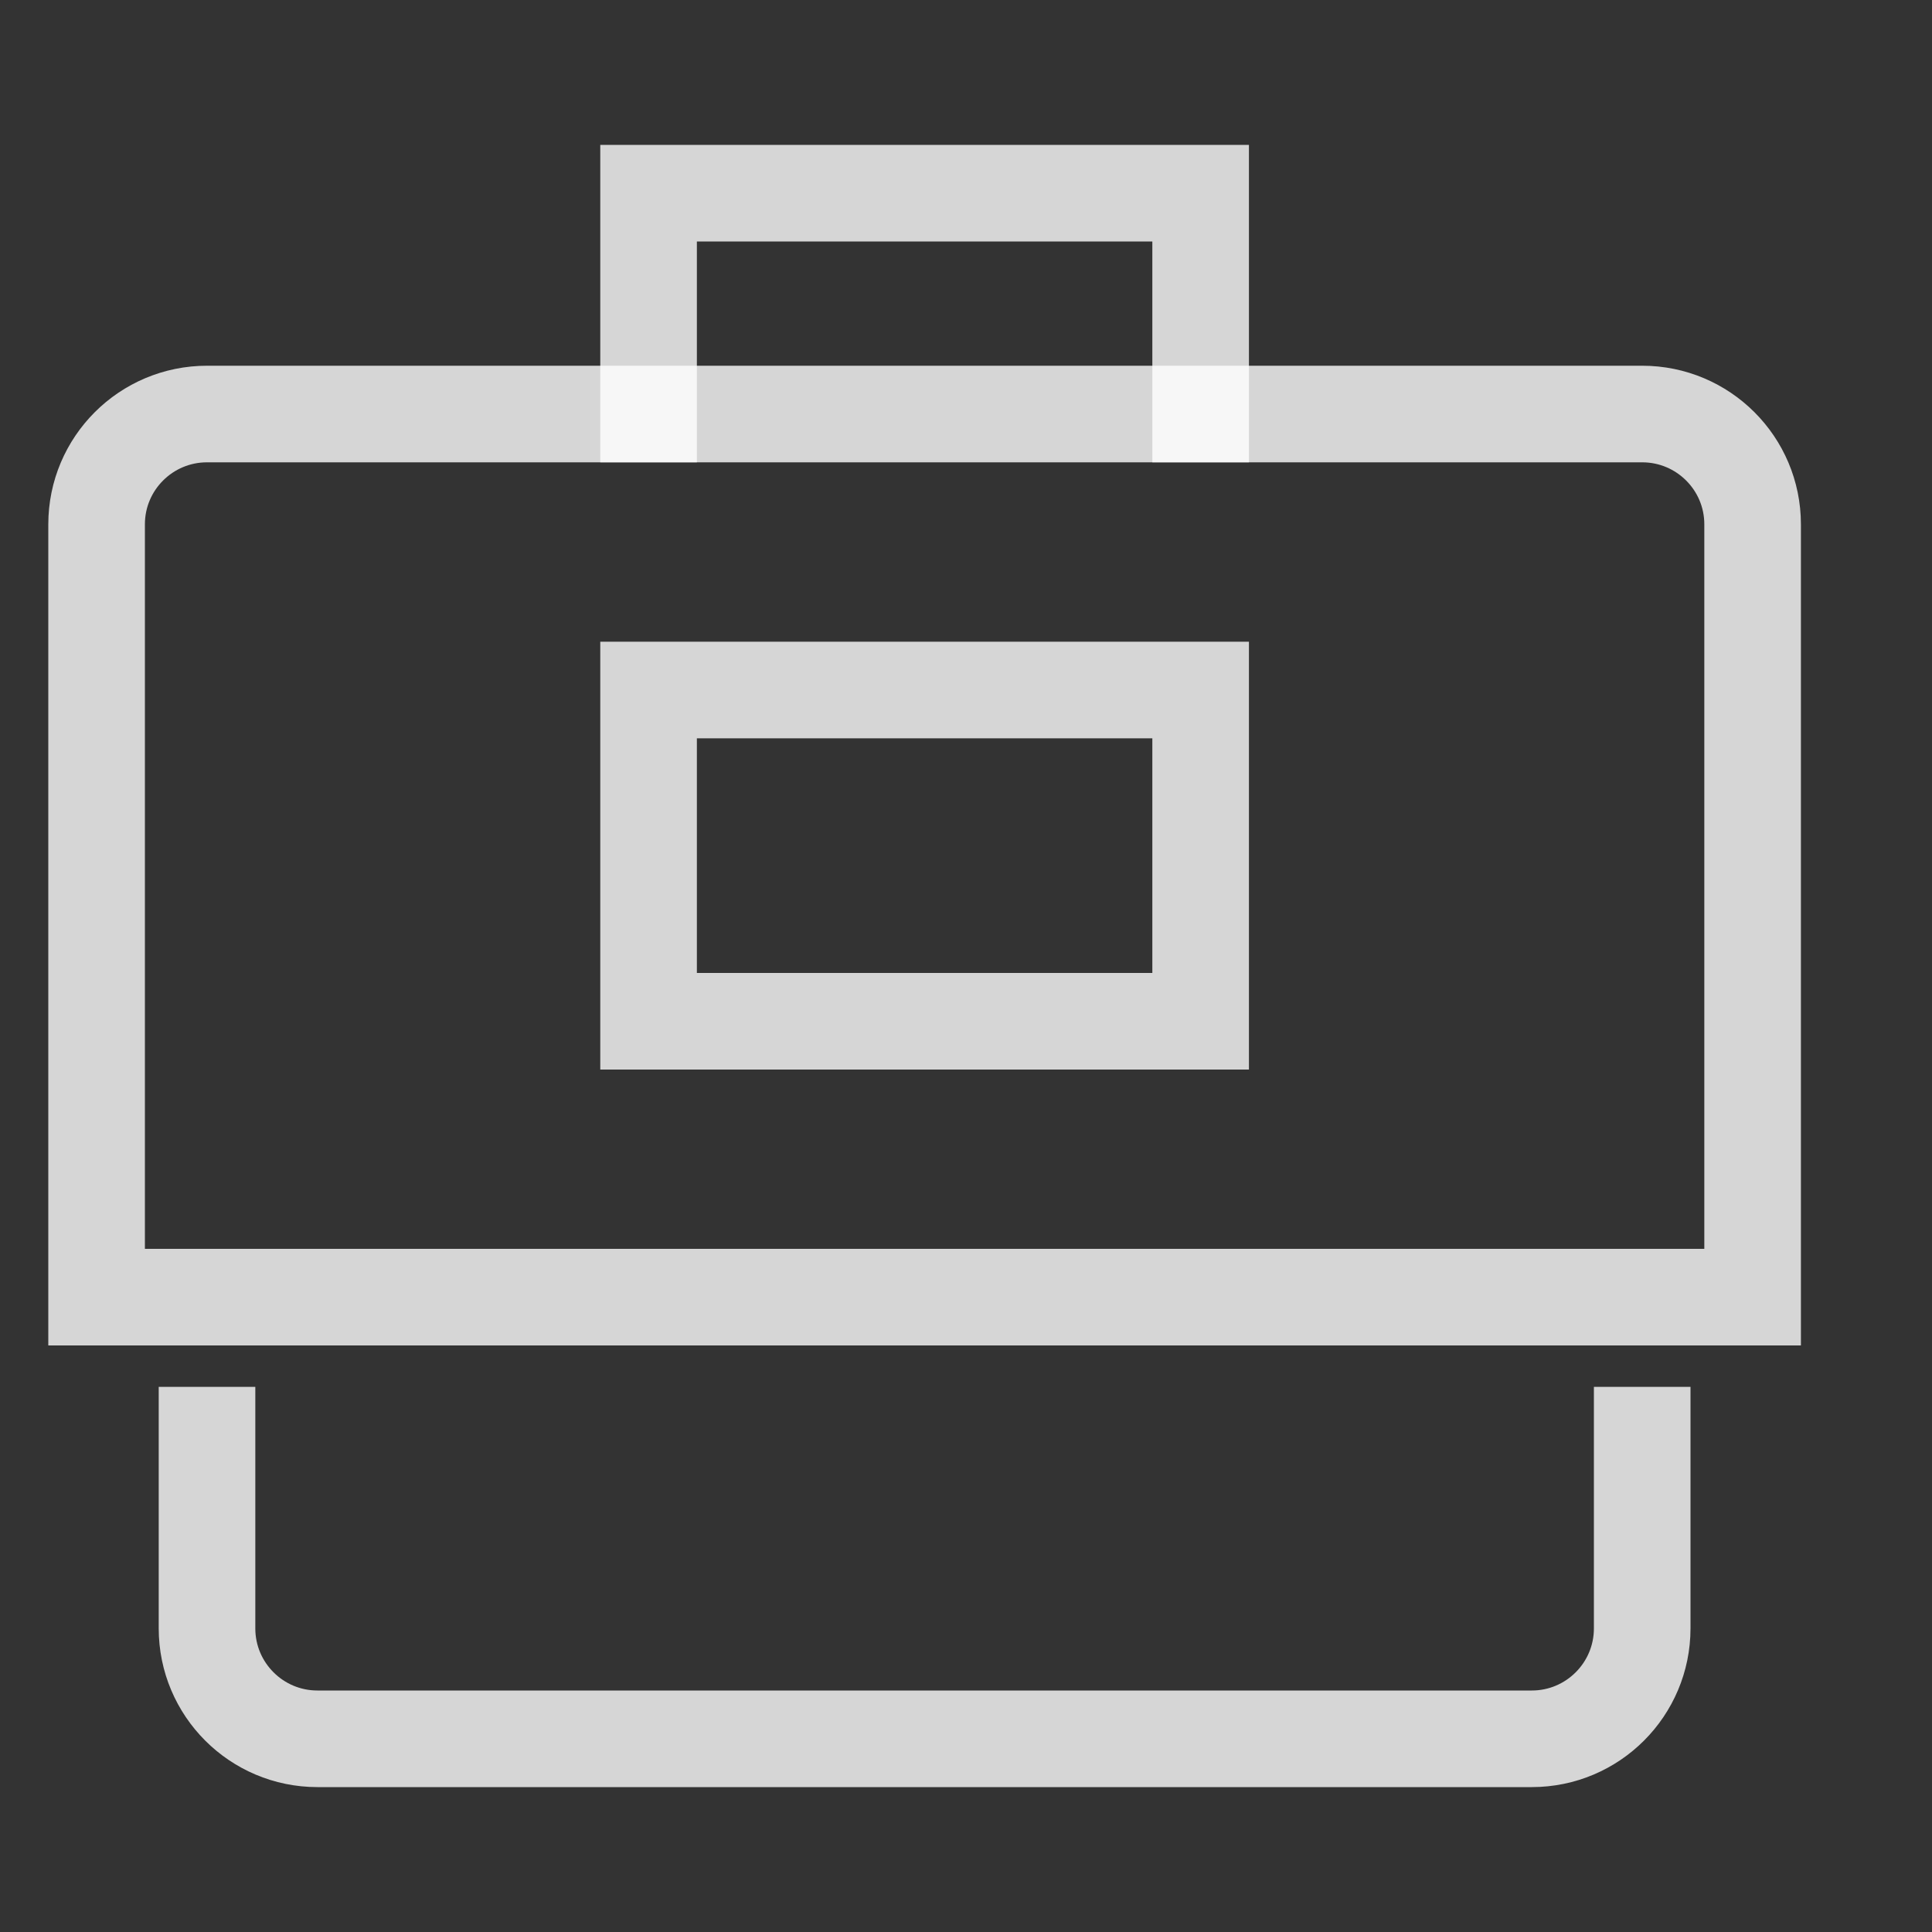
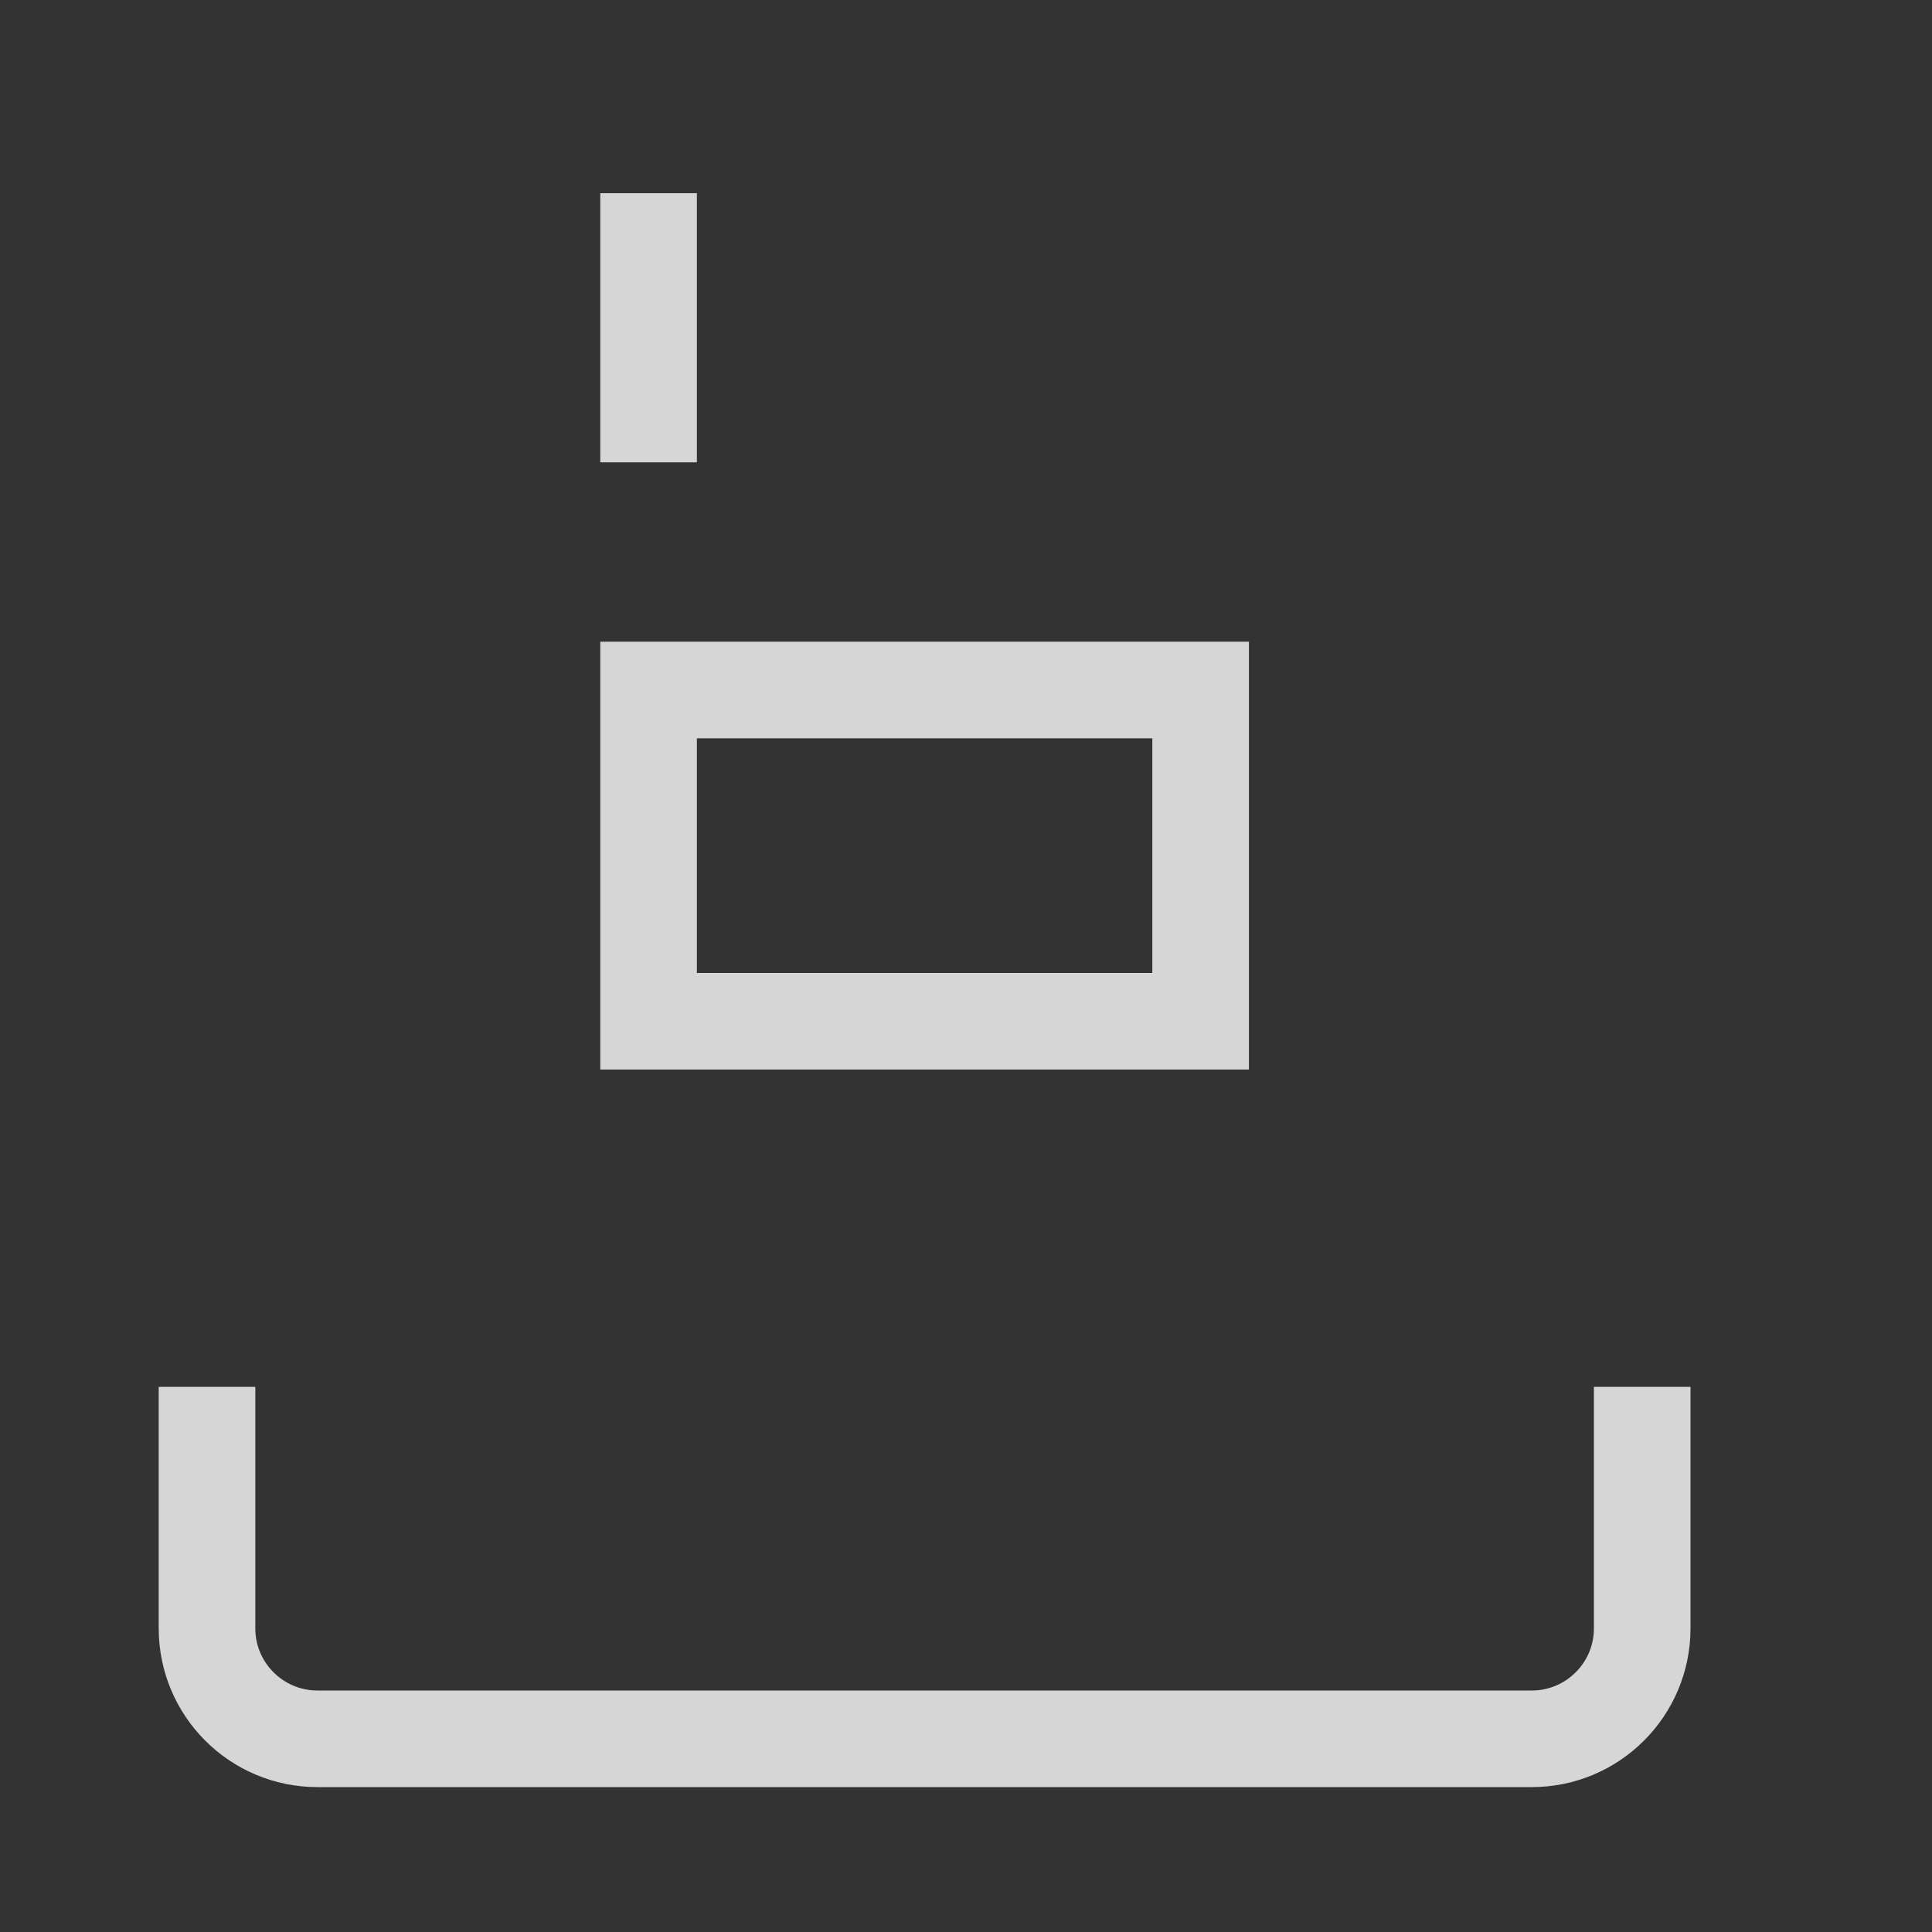
<svg xmlns="http://www.w3.org/2000/svg" width="20" height="20" viewBox="0 0 20 20" fill="none">
  <rect x="0" y="0" width="20" height="20" fill="#333333" stroke="none" />
-   <path d="M6.714 4.286V2H12.429V4.286" stroke="white" stroke-opacity="0.8" stroke-miterlimit="10" stroke-linecap="square" />
-   <path d="M1 13.428V5.428C1 4.797 1.512 4.286 2.143 4.286H17C17.631 4.286 18.143 4.797 18.143 5.428V13.428H1Z" stroke="white" stroke-opacity="0.8" stroke-miterlimit="10" stroke-linecap="square" />
+   <path d="M6.714 4.286V2V4.286" stroke="white" stroke-opacity="0.8" stroke-miterlimit="10" stroke-linecap="square" />
  <path d="M17 14.857V16.857C17 17.488 16.488 18 15.857 18H3.286C2.655 18 2.143 17.488 2.143 16.857V14.857" stroke="white" stroke-opacity="0.8" stroke-miterlimit="10" stroke-linecap="square" />
  <path d="M12.429 7.143H6.714V10.572H12.429V7.143Z" stroke="white" stroke-opacity="0.8" stroke-miterlimit="10" stroke-linecap="square" />
</svg>